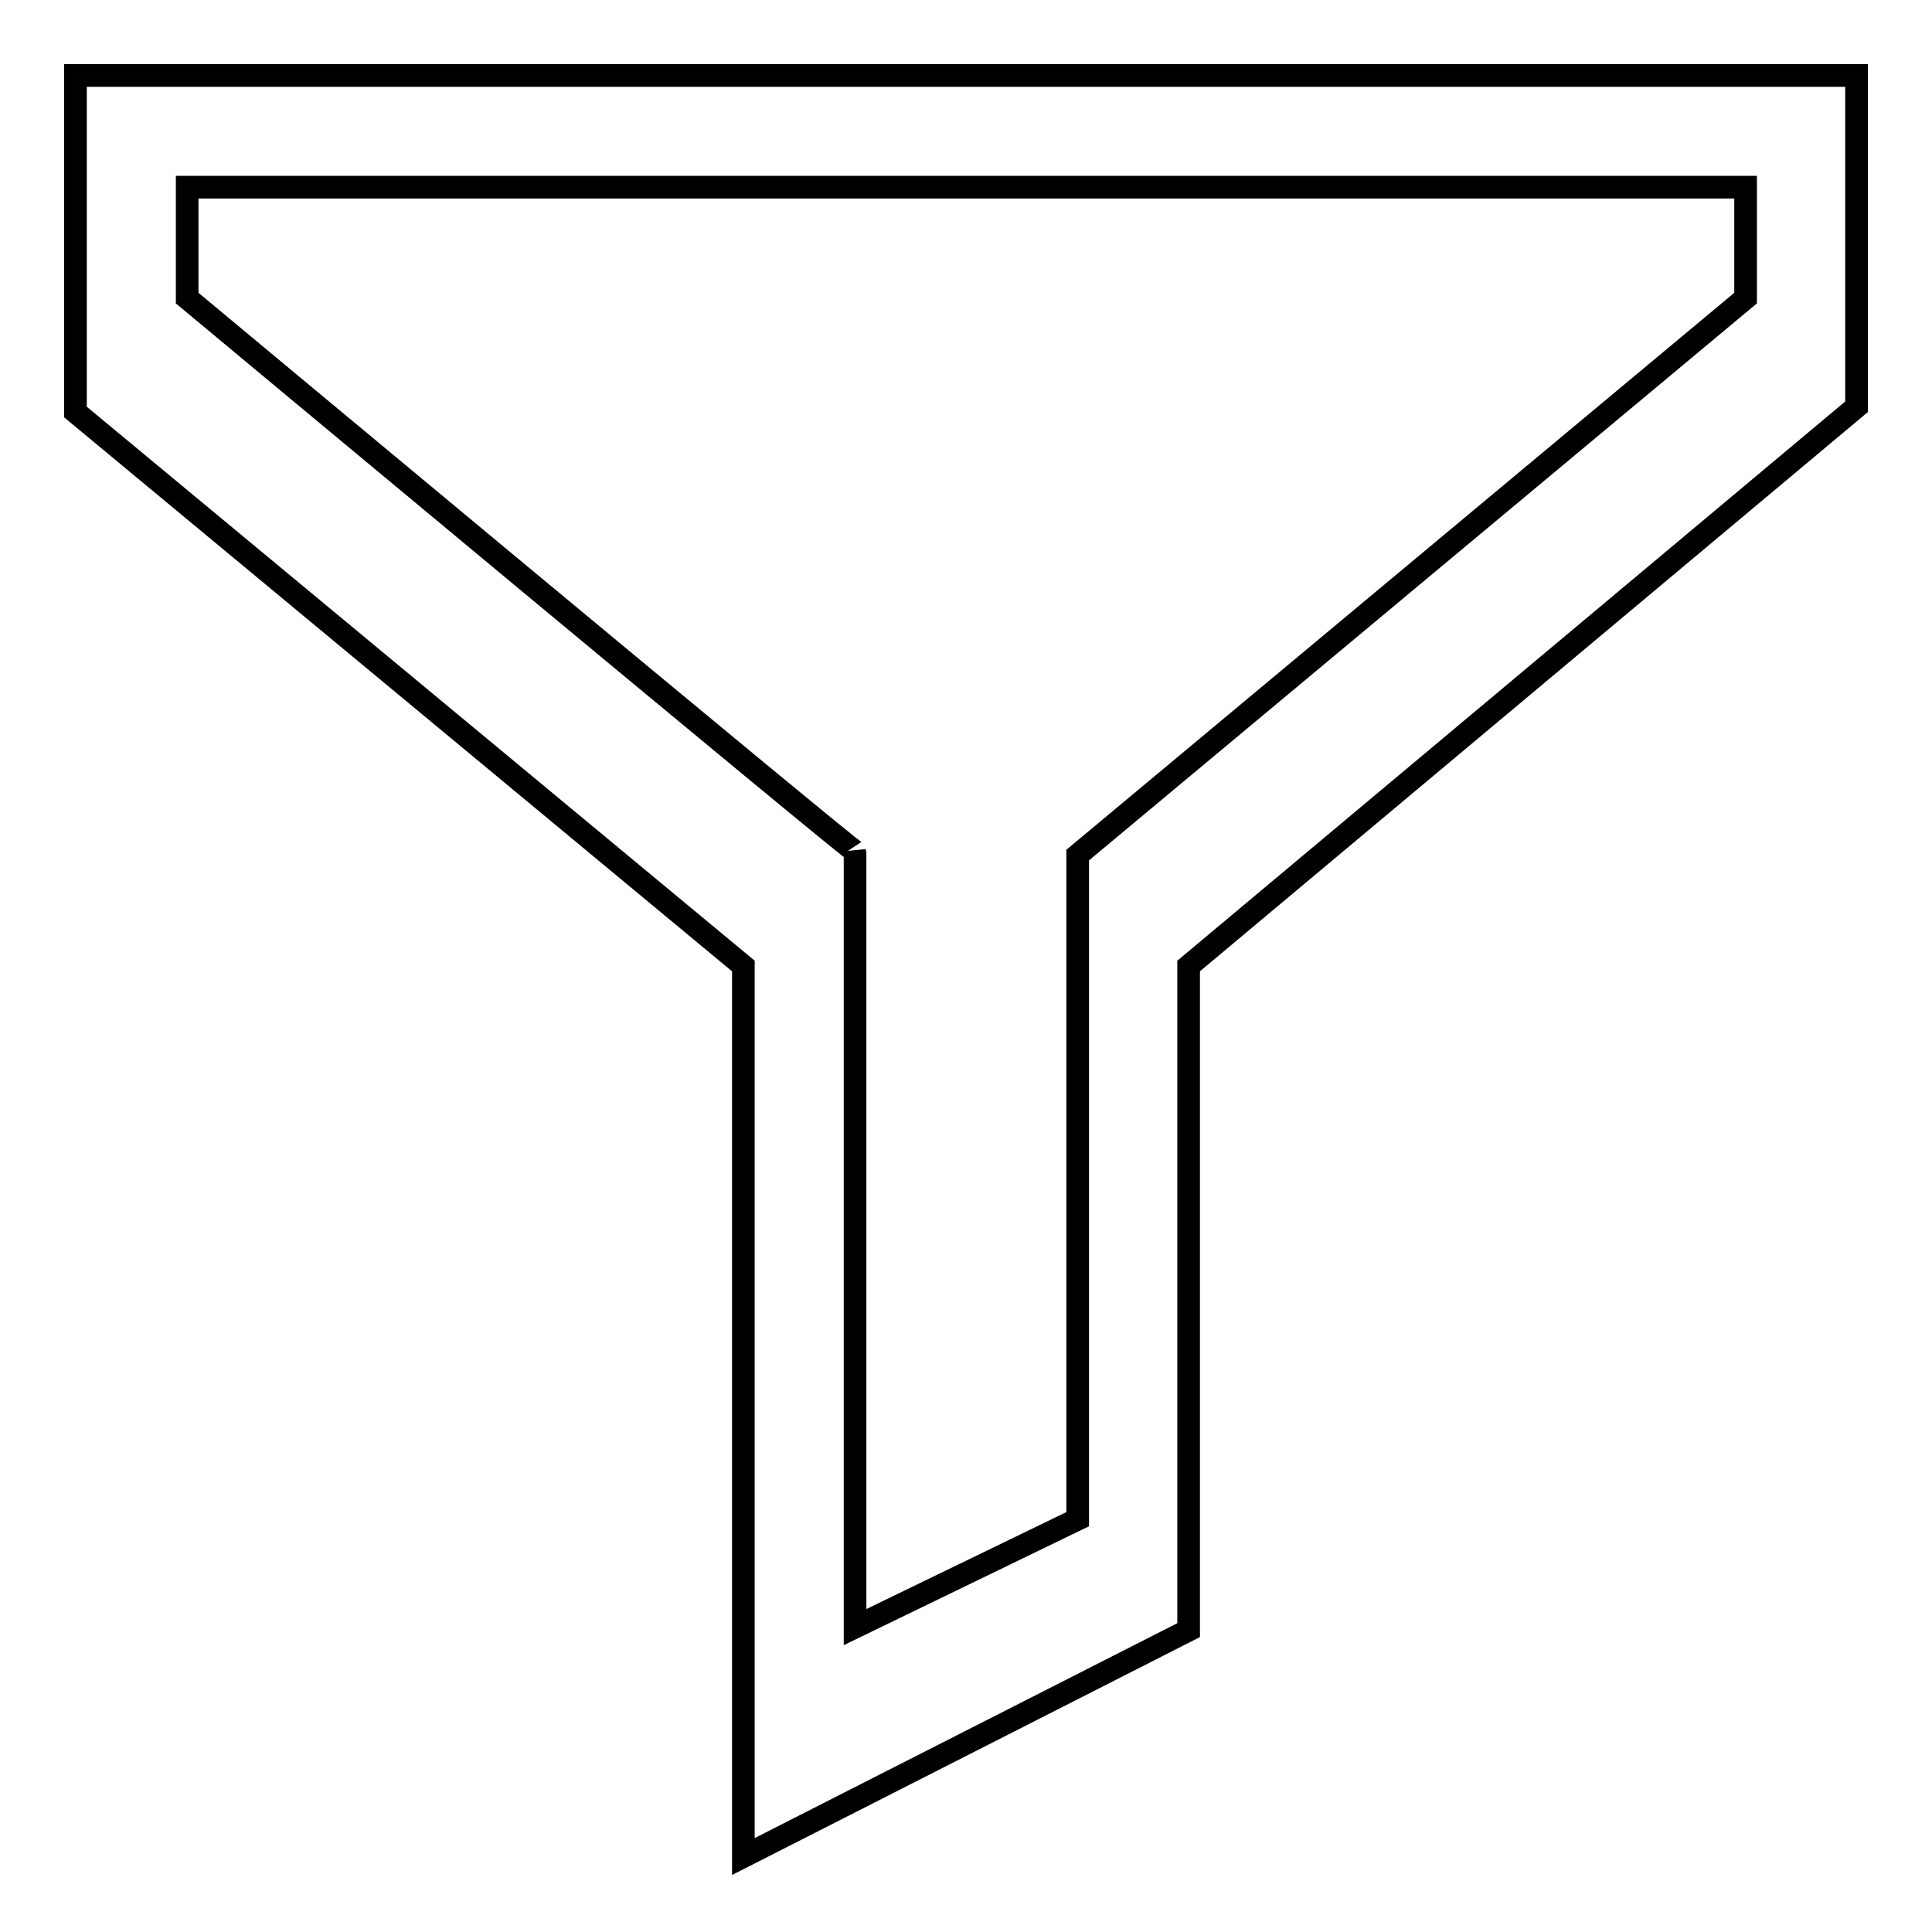
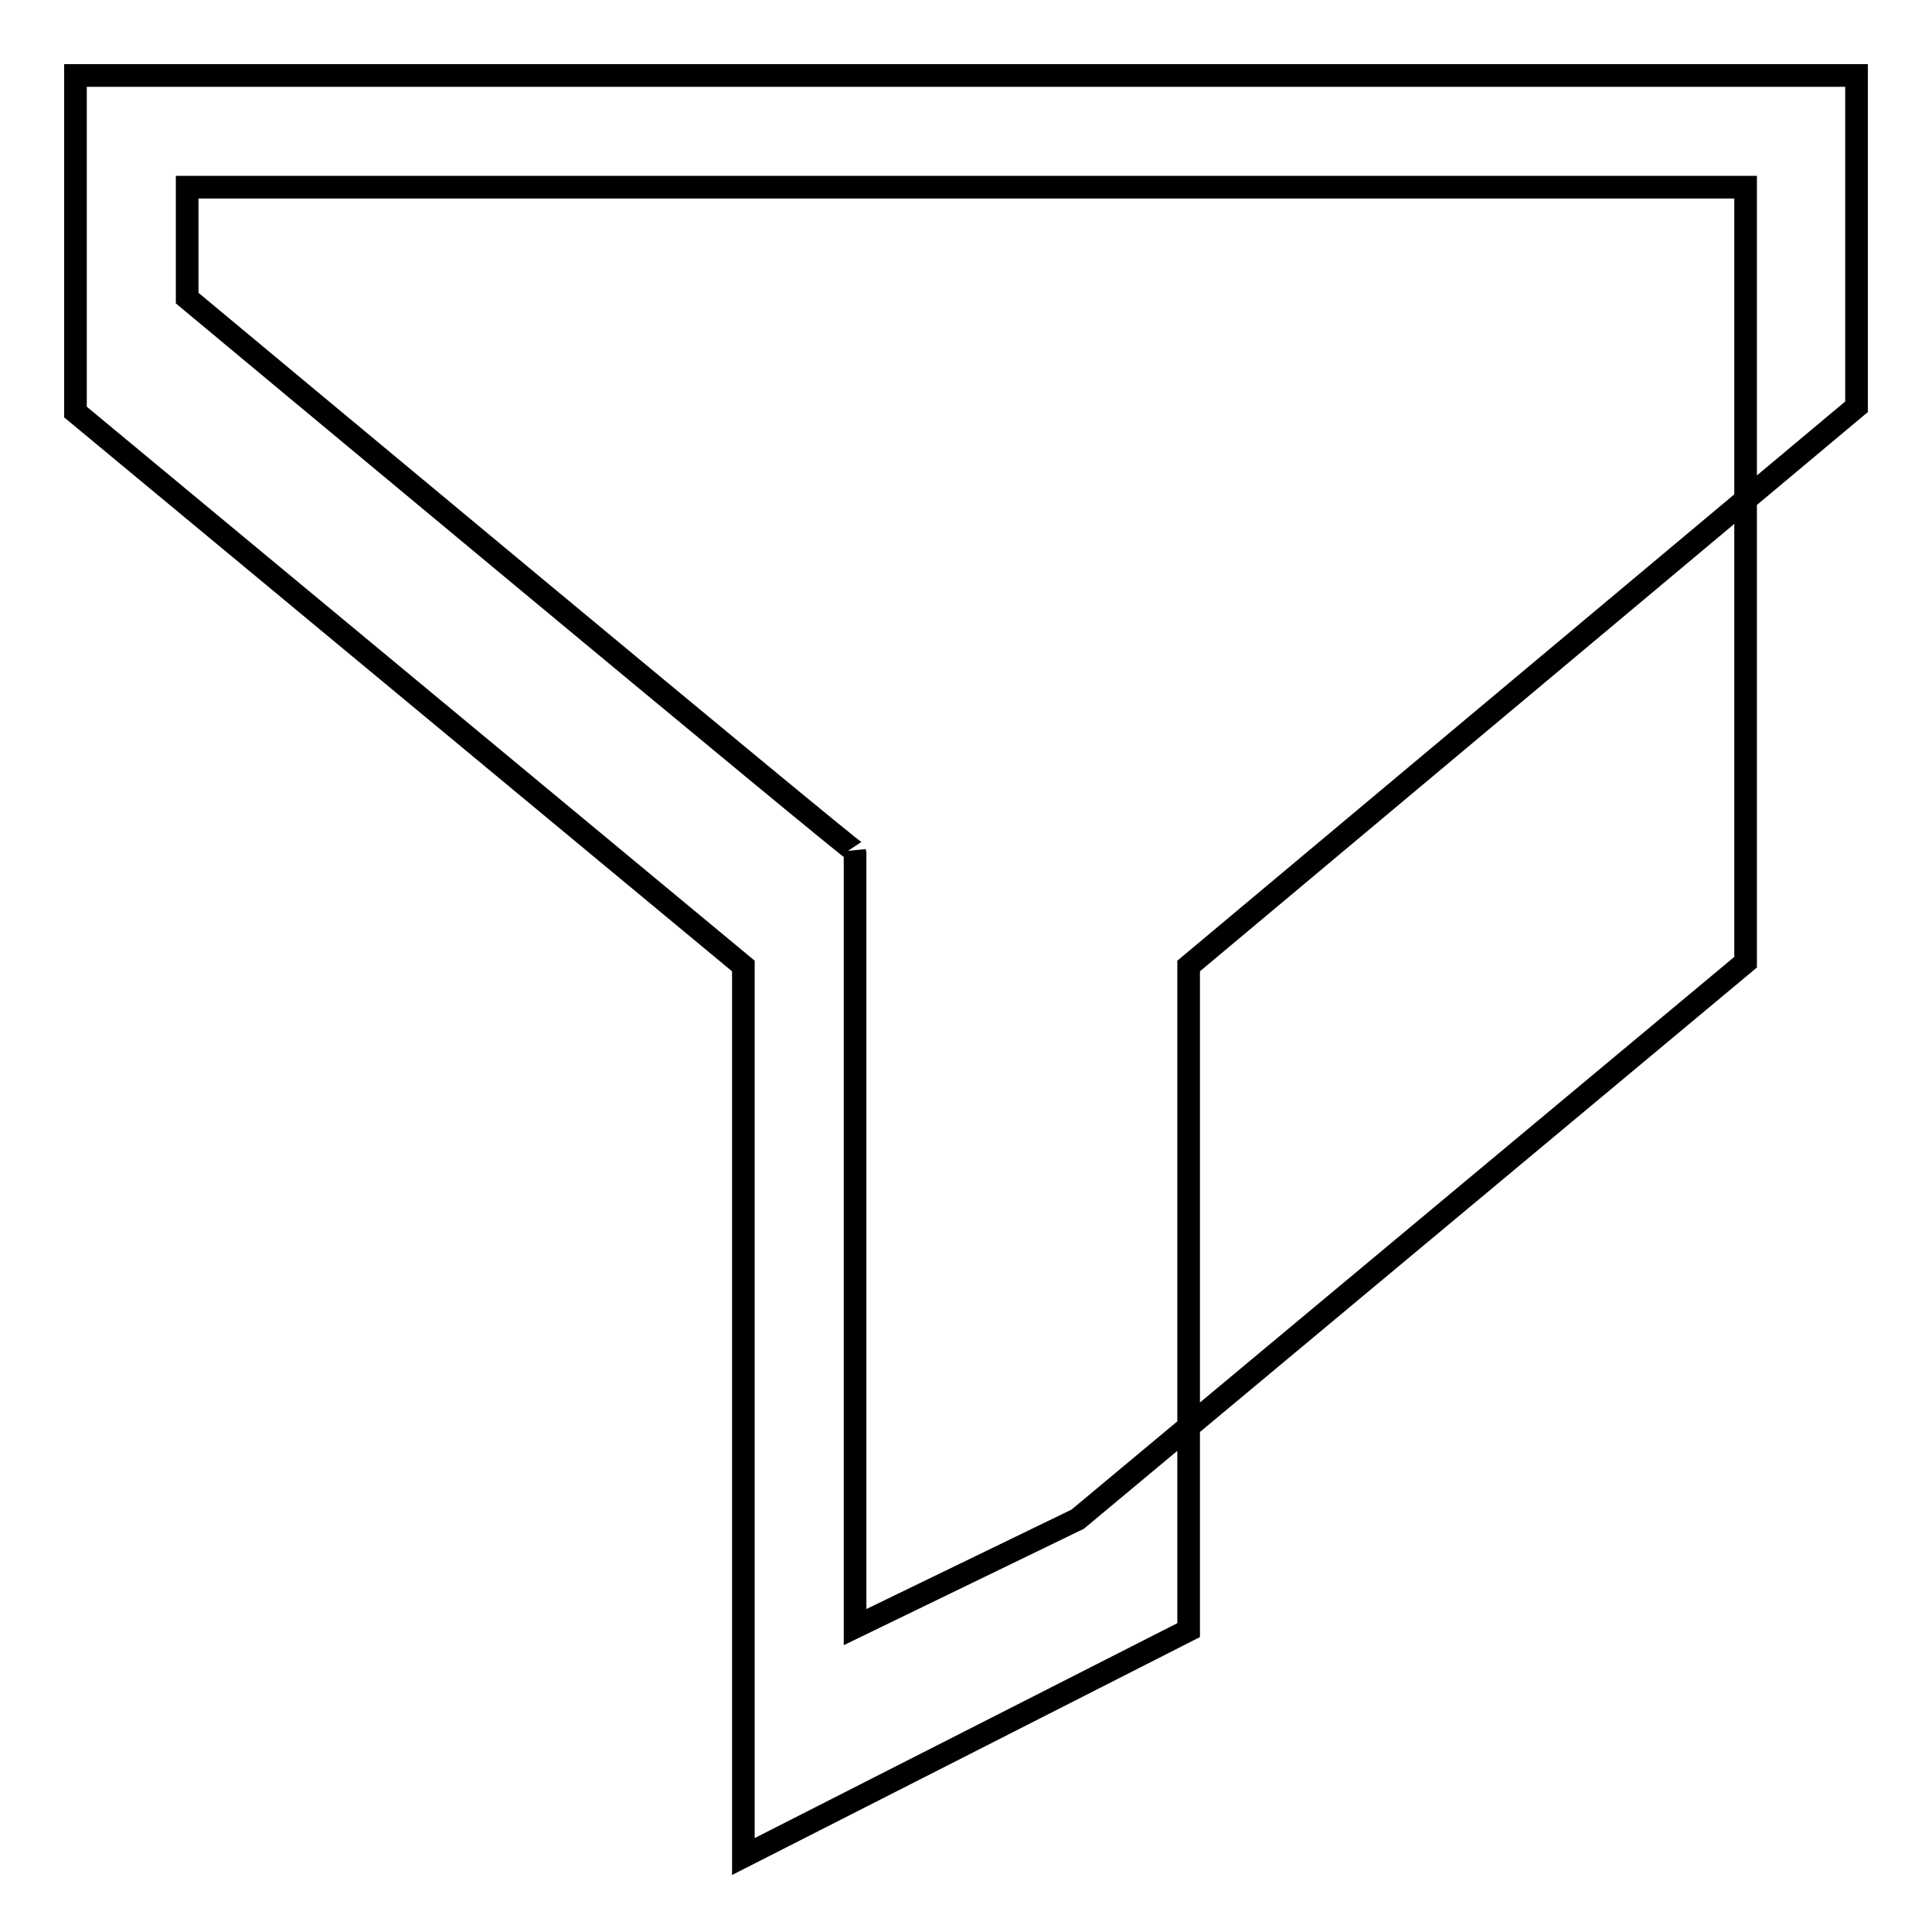
<svg xmlns="http://www.w3.org/2000/svg" version="1.1" x="0px" y="0px" viewBox="0 0 256 256" enable-background="new 0 0 256 256" xml:space="preserve">
  <g>
-     <path stroke-width="3" fill-opacity="0" stroke="#000000" d="M157.5,128v88l-59,30V128L10,54.6V10h236v43.9L157.5,128z M231.3,24.8H24.8v14.7c0,0,88.6,73.8,88.5,73.3 v102.8l29.5-14.3v-88l88.5-73.8V24.8z" />
+     <path stroke-width="3" fill-opacity="0" stroke="#000000" d="M157.5,128v88l-59,30V128L10,54.6V10h236v43.9L157.5,128z M231.3,24.8H24.8v14.7c0,0,88.6,73.8,88.5,73.3 v102.8l29.5-14.3l88.5-73.8V24.8z" />
  </g>
</svg>